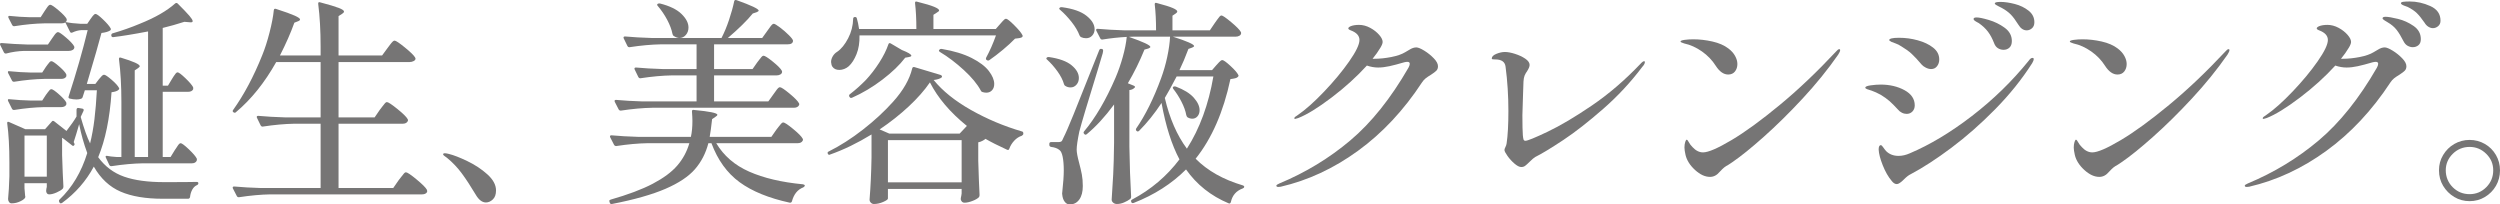
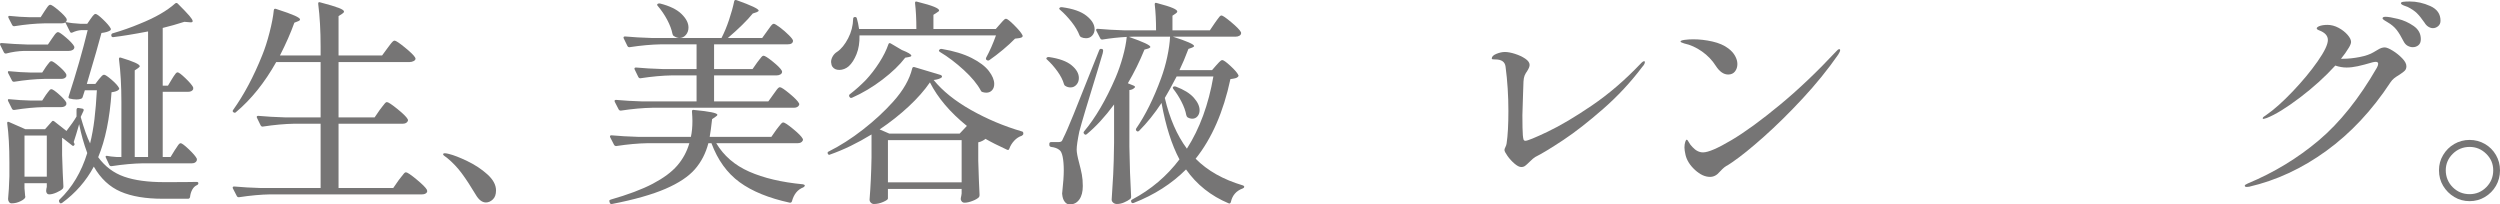
<svg xmlns="http://www.w3.org/2000/svg" viewBox="0 0 457.24 37.39">
  <g style="isolation:isolate;">
    <g id="b">
      <g id="c">
        <g style="mix-blend-mode:multiply;">
          <path d="M4.44,9.31c-1.12.03-2.23.19-3.32.48h-.12c-.11,0-.2-.07-.28-.2L.04,8.23s-.04-.08-.04-.16c0-.13.09-.2.28-.2,1.47.13,3.09.23,4.88.28h3.6l.76-1.12c.11-.13.22-.29.34-.48.12-.19.25-.35.38-.48s.25-.2.36-.2c.21,0,.71.34,1.5,1.02.79.68,1.27,1.21,1.46,1.58l.04.16c0,.21-.1.38-.3.5-.2.12-.43.18-.7.18H4.44ZM35.96,33.27c.21,0,.32.08.32.24s-.09.28-.28.36c-.35.16-.63.43-.84.82-.21.39-.35.83-.4,1.34-.05.21-.17.32-.36.32h-4.64c-3.12,0-5.69-.43-7.7-1.3-2.01-.87-3.65-2.39-4.9-4.58-1.41,2.64-3.35,4.85-5.8,6.64-.21.13-.37.11-.48-.08l-.04-.08c-.08-.19-.07-.33.04-.44,2.32-2.21,4.01-5.05,5.08-8.52-.64-1.73-1.13-3.49-1.48-5.28-.37,1.31-.71,2.4-1,3.28.11.13.16.29.16.48-.13.21-.27.27-.4.16l-1.8-1.4h-.08v3.12c.08,2.56.16,4.48.24,5.76,0,.16-.04.29-.12.4-.24.24-.62.47-1.14.7s-.97.34-1.34.34c-.32,0-.51-.2-.56-.6l.04-.4s.03-.09.08-.36v-.68h-4.08v.92l.12,1.4.04.16c0,.24-.27.5-.82.78-.55.28-1.11.42-1.7.42-.19,0-.34-.08-.46-.24-.12-.16-.18-.35-.18-.56.11-1.07.19-2.45.24-4.16v-2.48c0-2.85-.13-5.25-.4-7.2v-.08c0-.19.11-.24.32-.16l3,1.32h3.6l1.24-1.4c.11-.16.25-.17.44-.04l2.24,1.76c.83-1.07,1.44-1.95,1.84-2.64v-1.24c0-.11.03-.19.1-.26.07-.07.15-.09.26-.06l.72.12c.21.05.28.19.2.4l-.52,1.12c.59,2.08,1.16,3.69,1.72,4.84.35-1.41.61-2.89.8-4.44.19-1.55.33-3.31.44-5.28h-2.2l-.4,1.24c-.05.16-.16.27-.32.32-.24.08-.51.12-.8.12-.4,0-.81-.05-1.24-.16-.21-.05-.28-.19-.2-.4,1.39-4.27,2.55-8.31,3.48-12.12h-1.16c-.53.03-1.08.17-1.64.44l-.16.04c-.13,0-.23-.07-.28-.2l-.84-1.68c-.19.11-.43.16-.72.16h-3.12c-1.65.03-3.48.2-5.48.52h-.12c-.11,0-.2-.07-.28-.2l-.68-1.32c-.03-.05-.04-.12-.04-.2,0-.13.09-.19.28-.16,1.2.13,2.43.21,3.68.24h1.96l.72-1.12c.08-.11.19-.27.34-.5.15-.23.27-.39.38-.5.11-.11.21-.16.32-.16.21,0,.72.34,1.52,1.02.8.68,1.29,1.21,1.48,1.58.03.13.01.27-.04.4l-.16.16c.77.16,1.68.27,2.72.32h1.24l.6-.88c.08-.11.21-.29.4-.54.19-.25.36-.38.52-.38.21,0,.67.34,1.38,1.02s1.17,1.22,1.38,1.62c.08.16.04.29-.12.4-.35.21-.87.36-1.56.44-.43,1.65-1.32,4.76-2.68,9.32h1.56l.64-.84c.08-.08.22-.24.42-.48s.38-.36.54-.36c.21,0,.67.31,1.38.92.71.61,1.15,1.11,1.34,1.48.08.11.05.23-.08.36-.21.21-.64.36-1.28.44-.32,4.77-1.13,8.73-2.44,11.88,1.25,1.71,2.83,2.89,4.74,3.56,1.91.67,4.34,1,7.3,1s4.81-.01,5.96-.04ZM10.8,12.13c.72.63,1.16,1.11,1.32,1.46.03.13.03.27,0,.4-.16.29-.47.44-.92.44h-3.12c-1.65.03-3.48.2-5.48.52h-.12c-.11,0-.2-.07-.28-.2l-.72-1.4-.04-.16c0-.16.11-.21.32-.16,1.28.13,2.59.21,3.92.24h2.04l.68-1.04c.08-.11.19-.26.34-.46.15-.2.27-.35.36-.44.09-.09.19-.14.3-.14.21,0,.68.31,1.4.94ZM10.8,17.27c.72.64,1.16,1.13,1.32,1.48.03.13.03.27,0,.4-.16.29-.47.44-.92.44h-3.12c-1.65.03-3.48.2-5.48.52h-.12c-.11,0-.2-.07-.28-.2l-.72-1.44-.04-.16c0-.16.11-.21.32-.16,1.28.13,2.59.21,3.92.24h2.04l.68-1.04c.08-.11.19-.26.34-.46.15-.2.27-.35.36-.44.09-.09.19-.14.3-.14.21,0,.68.32,1.4.96ZM4.48,32.31h4.08v-7.52h-4.08v7.52ZM20.64,6.79c-.13,0-.23-.08-.28-.24v-.12c0-.16.07-.27.2-.32,1.81-.53,3.48-1.12,5-1.76,2.8-1.12,4.96-2.36,6.48-3.72.16-.13.32-.12.48.04,1.01,1.01,1.72,1.75,2.12,2.22s.6.79.6.98-.19.25-.56.2l-.96-.08c-1.33.43-2.65.8-3.96,1.12v10.56h.96l.72-1.2c.08-.13.19-.31.34-.54s.27-.4.38-.52c.11-.12.21-.18.32-.18.21,0,.69.36,1.44,1.08.75.72,1.21,1.27,1.4,1.64.03.13.03.27,0,.4-.16.29-.47.44-.92.44h-4.64v11.92h1.44l.76-1.24c.11-.13.23-.32.38-.56s.27-.42.38-.54c.11-.12.21-.18.32-.18.21,0,.71.37,1.5,1.12.79.75,1.27,1.32,1.46,1.72.03.13.01.27-.04.4-.16.29-.45.44-.88.44h-8.96c-1.71.03-3.61.2-5.72.52h-.12c-.11,0-.2-.07-.28-.2l-.64-1.36c-.11-.27-.03-.37.24-.32.37.08.93.15,1.68.2h.92v-10.08c0-2.91-.15-5.51-.44-7.8v-.08c0-.21.12-.28.36-.2,2.29.69,3.44,1.21,3.44,1.56,0,.08-.11.2-.32.36l-.6.4v15.84h2.44V5.75c-2.64.51-4.76.85-6.36,1.04h-.08Z" style="fill:#767575;" />
          <path d="M69.48,20.07c.11-.13.26-.33.46-.6s.36-.47.48-.6c.12-.13.23-.2.34-.2.24,0,.88.42,1.92,1.26,1.04.84,1.67,1.46,1.88,1.86.08.13.08.27,0,.4-.16.29-.47.44-.92.44h-11.72v11.76h10l1-1.44c.13-.16.3-.37.5-.64s.36-.47.48-.6c.12-.13.23-.2.34-.2.24,0,.89.43,1.94,1.3,1.05.87,1.69,1.5,1.9,1.9.05.13.07.27.04.4-.16.29-.47.44-.92.44h-27.76c-1.71.03-3.61.2-5.72.52h-.12c-.11,0-.2-.07-.28-.2l-.72-1.4s-.04-.08-.04-.16c0-.13.09-.2.28-.2,1.47.13,3.09.23,4.88.28h10.92v-11.76h-4.84c-1.71.03-3.61.2-5.72.52h-.12c-.11,0-.2-.07-.28-.2l-.68-1.4s-.04-.08-.04-.16c0-.13.09-.2.28-.2,1.47.13,3.09.23,4.88.28h6.52v-10.12h-8.12c-2.13,3.79-4.59,6.84-7.36,9.16-.11.13-.25.15-.44.04-.19-.13-.21-.28-.08-.44,2-2.8,3.77-6.13,5.32-10,.48-1.17.93-2.56,1.34-4.16.41-1.6.67-2.96.78-4.08.03-.24.16-.32.4-.24,1.65.53,2.8.95,3.44,1.24.64.29.96.52.96.68,0,.13-.11.24-.32.32l-.72.28c-.67,1.87-1.55,3.87-2.64,6h7.44v-1.64c0-2.91-.15-5.51-.44-7.8v-.08c0-.21.12-.28.36-.2,1.63.43,2.76.77,3.4,1.02.64.25.96.47.96.66,0,.13-.11.27-.32.4l-.68.44v7.2h7.96l1-1.36c.08-.11.22-.29.42-.56.2-.27.37-.47.5-.6.13-.13.25-.2.36-.2.24,0,.87.42,1.9,1.26,1.03.84,1.65,1.45,1.86,1.82.05.11.08.17.08.2,0,.19-.11.34-.34.46-.23.12-.47.18-.74.18h-13v10.12h6.6l.96-1.4Z" style="fill:#767575;" />
          <path d="M84.46,31.71c-.79-1.07-1.69-2.01-2.7-2.84-.11-.08-.25-.19-.44-.32-.19-.13-.28-.24-.28-.32,0-.13.11-.2.32-.2.19,0,.43.04.72.12.88.21,2.01.65,3.4,1.32,1.39.67,2.61,1.47,3.66,2.42,1.05.95,1.58,1.93,1.58,2.94,0,.72-.19,1.27-.58,1.64-.39.37-.81.56-1.26.56-.69,0-1.32-.48-1.88-1.44-.91-1.52-1.75-2.81-2.54-3.88Z" style="fill:#767575;" />
          <path d="M142,23.71c.13-.16.27-.34.42-.54.15-.2.29-.38.44-.54.15-.16.27-.24.38-.24.24,0,.84.39,1.8,1.18.96.79,1.55,1.38,1.76,1.78.08.13.08.27,0,.4-.16.29-.47.44-.92.44h-14.88c1.36,2.29,3.37,4.03,6.02,5.2,2.65,1.17,5.94,1.95,9.86,2.32.21.05.32.13.32.24-.03.13-.12.24-.28.32-1.04.4-1.73,1.25-2.08,2.56-.08.19-.21.27-.4.24-3.81-.83-6.87-2.07-9.16-3.74-2.29-1.67-4.01-4.05-5.16-7.14h-.56c-.48,1.84-1.3,3.43-2.46,4.76-1.16,1.33-2.95,2.53-5.38,3.58-2.43,1.05-5.69,1.98-9.8,2.78h-.08c-.16,0-.27-.08-.32-.24l-.04-.16s-.04-.08-.04-.16c0-.11.08-.19.24-.24,3.17-.91,5.74-1.87,7.7-2.9s3.45-2.13,4.48-3.32c1.03-1.19,1.77-2.55,2.22-4.1h-7.64c-1.71.03-3.61.2-5.72.52h-.08c-.13,0-.24-.07-.32-.2l-.72-1.4-.04-.16c0-.13.09-.2.28-.2,1.44.13,3.05.23,4.84.28h9.68c.19-.83.28-1.8.28-2.92,0-.43-.03-.99-.08-1.68v-.08c0-.21.12-.29.36-.24,2.85.27,4.28.56,4.28.88,0,.11-.11.23-.32.36l-.64.44c-.16,1.44-.31,2.52-.44,3.24h11.28l.92-1.32ZM141.44,17.27c.11-.13.25-.33.42-.58.17-.25.32-.44.44-.56.12-.12.23-.18.34-.18.24,0,.83.39,1.78,1.18.95.79,1.51,1.37,1.7,1.74.08.13.08.27,0,.4-.16.29-.48.44-.96.44h-25.88c-1.71.03-3.61.2-5.72.52h-.08c-.13,0-.24-.07-.32-.2l-.72-1.4-.04-.16c0-.13.09-.2.28-.2,1.44.13,3.05.23,4.84.28h9.88v-4.76h-4.52c-1.71.03-3.61.2-5.72.52h-.12c-.11,0-.2-.07-.28-.2l-.68-1.4s-.04-.08-.04-.16c0-.13.09-.2.28-.2,1.47.13,3.09.23,4.88.28h6.2v-4.52h-6.52c-1.71.03-3.61.2-5.72.52h-.12c-.11,0-.2-.07-.28-.2l-.68-1.4s-.04-.08-.04-.16c0-.13.09-.2.28-.2,1.47.13,3.09.23,4.88.28h12.76c.51-.99.97-2.09,1.38-3.32.41-1.23.73-2.36.94-3.4.05-.21.2-.28.44-.2,2.69.96,4.04,1.6,4.04,1.92,0,.08-.12.17-.36.28l-.72.24c-1.07,1.31-2.59,2.8-4.56,4.48h6.28l.92-1.28c.11-.13.25-.33.42-.58.17-.25.32-.44.44-.56s.23-.18.34-.18c.16,0,.53.22,1.12.66.59.44,1.13.91,1.64,1.42.51.51.76.85.76,1.04-.03.43-.36.64-1,.64h-13.44v4.52h7.04l.84-1.2c.13-.16.27-.33.4-.52.13-.19.27-.35.4-.5.13-.15.25-.22.36-.22.24,0,.81.36,1.7,1.08.89.72,1.45,1.28,1.66,1.68l.04.16c0,.21-.1.38-.3.5s-.43.18-.7.18h-11.44v4.76h9.92l.92-1.28ZM120.28.71c.13-.08.27-.11.4-.08,1.79.45,3.11,1.09,3.96,1.92.85.83,1.28,1.65,1.28,2.48,0,.53-.16.99-.48,1.36-.32.37-.71.56-1.16.56-.32,0-.67-.12-1.04-.36-.11-.05-.19-.17-.24-.36-.16-.83-.49-1.7-.98-2.62-.49-.92-1.06-1.75-1.7-2.5-.16-.16-.17-.29-.04-.4Z" style="fill:#767575;" />
          <path d="M159.4,24.59c-2.56,1.57-5.09,2.8-7.6,3.68-.03.03-.07.04-.12.04-.13,0-.23-.07-.28-.2-.08-.19-.03-.32.16-.4,2.08-1.04,4.17-2.37,6.26-4,2.09-1.63,3.94-3.33,5.54-5.12,1.84-2.05,3-4.08,3.48-6.08.05-.21.19-.29.4-.24l4.8,1.44c.24.11.31.25.2.44-.29.24-.79.4-1.48.48,1.63,2,3.9,3.83,6.82,5.48s6.02,2.96,9.3,3.92c.19.03.28.15.28.36v.08c0,.13-.09.25-.28.36-.51.16-.97.46-1.38.9-.41.44-.71.93-.9,1.46-.05.21-.19.28-.4.2-1.68-.77-3-1.44-3.96-2-.11.11-.29.23-.54.36-.25.13-.51.23-.78.28v3.36c.08,2.75.16,4.84.24,6.28,0,.16-.04.29-.12.4-.24.24-.63.47-1.18.68-.55.21-1.03.32-1.46.32-.35,0-.57-.2-.68-.6,0-.16.01-.29.04-.4.03-.08.05-.17.06-.28.01-.11.03-.24.06-.4v-.84h-13.48v1.76c0,.16-.29.37-.86.62-.57.25-1.14.38-1.7.38-.21,0-.4-.08-.56-.24s-.24-.35-.24-.56c.19-2.32.31-4.88.36-7.68v-4.24ZM182.92,4.39c.11-.11.27-.29.5-.56.23-.27.42-.4.58-.4.21,0,.71.39,1.5,1.18.79.79,1.29,1.39,1.5,1.82.08.16.04.29-.12.4-.21.11-.63.19-1.24.24-.59.61-1.32,1.29-2.2,2.02-.88.73-1.71,1.37-2.48,1.9-.16.11-.32.11-.48,0-.16-.08-.2-.23-.12-.44.67-1.23,1.27-2.59,1.8-4.08h-24.96c.03,1.31-.15,2.45-.54,3.42-.39.97-.86,1.71-1.42,2.22-.24.21-.51.38-.82.5-.31.12-.61.18-.9.18-.59,0-1.01-.2-1.28-.6-.05-.05-.11-.17-.16-.36-.05-.21-.08-.37-.08-.48,0-.35.1-.69.3-1.04.2-.35.47-.63.82-.84.75-.51,1.41-1.33,2-2.46.59-1.13.89-2.33.92-3.58,0-.11.03-.19.1-.24.07-.05.14-.08.22-.08.21,0,.33.09.36.28.16.53.29,1.17.4,1.92h10.48c0-1.79-.08-3.36-.24-4.72v-.08c0-.21.12-.28.36-.2,1.49.37,2.54.69,3.14.94.6.25.9.47.9.66,0,.11-.12.23-.36.36l-.68.44v2.6h11.4l.8-.92ZM162.92,7.95l2.04,1.2c1.15.45,1.72.8,1.72,1.04,0,.11-.15.19-.44.24l-.68.12c-1.01,1.33-2.41,2.67-4.18,4.02-1.77,1.35-3.62,2.45-5.54,3.3-.21.08-.36.04-.44-.12l-.04-.04c-.11-.21-.08-.37.08-.48,1.04-.8,2.01-1.67,2.92-2.6.85-.91,1.67-1.96,2.44-3.16.77-1.2,1.33-2.32,1.68-3.36.08-.24.23-.29.44-.16ZM162.64,24.43h12.88l1.32-1.4c-3.07-2.48-5.32-5.13-6.76-7.96-.99,1.44-2.28,2.91-3.88,4.4s-3.37,2.89-5.32,4.2l1.76.76ZM162.4,25.63v7.72h13.48v-7.72h-13.48ZM171.8,9.11c.11-.13.25-.19.44-.16,2.21.37,4.04.93,5.48,1.66,1.44.73,2.49,1.53,3.14,2.38.65.85.98,1.64.98,2.36,0,.48-.13.87-.4,1.16-.27.29-.61.44-1.04.44-.24,0-.48-.04-.72-.12-.13-.03-.23-.11-.28-.24-.64-1.2-1.68-2.46-3.12-3.78-1.44-1.32-2.89-2.42-4.36-3.3-.21-.13-.25-.27-.12-.4Z" style="fill:#767575;" />
          <path d="M194.6,15.39c-.21-.75-.61-1.52-1.18-2.32-.57-.8-1.21-1.52-1.9-2.16-.08-.05-.13-.11-.14-.18-.01-.07,0-.13.06-.18.11-.11.24-.15.4-.12,1.87.27,3.25.77,4.14,1.5s1.34,1.51,1.34,2.34c0,.48-.15.89-.44,1.22-.29.33-.65.5-1.08.5-.35,0-.67-.09-.96-.28-.11-.05-.19-.16-.24-.32ZM196.92,27.35c0,.53.15,1.33.44,2.4.21.8.38,1.51.5,2.14.12.63.18,1.34.18,2.14,0,1.04-.21,1.86-.64,2.46-.43.6-1.01.9-1.76.9-.35,0-.65-.16-.9-.48-.25-.32-.41-.76-.46-1.32-.03-.13-.03-.27,0-.4.19-1.73.28-3.07.28-4,0-1.01-.07-1.85-.2-2.5-.13-.65-.33-1.07-.6-1.26-.35-.29-.85-.48-1.52-.56-.21-.05-.32-.17-.32-.36v-.2c0-.21.11-.32.32-.32h1.32c.27,0,.45-.04.56-.12.11-.08.24-.32.4-.72.35-.67.96-2.08,1.84-4.24.88-2.16,2.44-6.07,4.68-11.72.08-.21.21-.29.4-.24h.12c.13.05.2.17.2.36,0,.08-.03.23-.08.44l-.92,3.08c-1.84,5.95-2.96,9.69-3.36,11.24-.32,1.55-.48,2.64-.48,3.28ZM197.44,6.47c-.29-.77-.77-1.59-1.44-2.44s-1.37-1.6-2.12-2.24c-.08-.05-.13-.12-.14-.2-.01-.08,0-.13.06-.16.11-.11.24-.15.4-.12,2.03.27,3.53.79,4.52,1.58.99.79,1.48,1.61,1.48,2.46,0,.45-.15.84-.44,1.16-.29.32-.67.48-1.12.48-.35,0-.65-.07-.92-.2-.11-.05-.2-.16-.28-.32ZM227.32,33.91c.16.05.24.13.24.24,0,.08-.03.15-.08.2-.05.05-.12.09-.2.12-1.17.43-1.89,1.25-2.16,2.48-.08.24-.21.32-.4.24-3.25-1.36-5.85-3.43-7.8-6.2-2.61,2.61-5.8,4.65-9.56,6.12-.21.08-.36.04-.44-.12v-.04c-.11-.19-.07-.33.12-.44,3.47-1.84,6.36-4.29,8.68-7.36-1.41-2.64-2.51-6.08-3.28-10.32-1.28,1.95-2.65,3.65-4.12,5.12-.16.13-.31.13-.44,0-.13-.11-.16-.25-.08-.44,1.68-2.43,3.2-5.49,4.56-9.2.45-1.23.83-2.52,1.12-3.88.29-1.36.47-2.6.52-3.72h-6.64c-.37,0-.67.01-.88.04,2.61.91,3.92,1.52,3.92,1.84,0,.08-.12.17-.36.28l-.72.2c-.88,2.16-1.89,4.21-3.04,6.16l1.08.44c.11.05.18.11.22.18s0,.14-.1.22c-.24.24-.55.37-.92.4v10.36c.05,3.33.16,6.39.32,9.16,0,.16-.05.29-.16.4-.32.24-.7.45-1.14.64s-.87.28-1.3.28c-.27,0-.49-.08-.68-.24-.19-.16-.28-.35-.28-.56.11-1.57.2-3.1.28-4.58.08-1.48.13-3.42.16-5.82v-7c-1.65,2.24-3.32,4.05-5,5.44-.19.13-.33.12-.44-.04l-.04-.04c-.13-.13-.13-.28,0-.44,2.08-2.48,4-5.76,5.76-9.84.51-1.2.95-2.47,1.32-3.8.37-1.33.61-2.55.72-3.64-1.47.08-2.95.24-4.44.48h-.12c-.11,0-.2-.07-.28-.2l-.72-1.4s-.04-.08-.04-.16c0-.13.09-.2.28-.2,1.47.13,3.09.23,4.88.28h5.8c0-1.79-.08-3.36-.24-4.72v-.08c0-.21.12-.28.36-.2,1.41.37,2.39.68,2.94.92.55.24.82.45.82.64,0,.11-.09.23-.28.36l-.6.4v2.68h6.84l.92-1.36c.08-.11.21-.29.4-.56.19-.27.34-.47.46-.6.12-.13.23-.2.34-.2.21,0,.81.41,1.78,1.22.97.81,1.57,1.42,1.78,1.82l.04.16c0,.21-.1.38-.3.5s-.43.18-.7.18h-11.48c2.59.83,3.88,1.4,3.88,1.72,0,.08-.12.17-.36.28l-.68.24c-.56,1.49-1.11,2.79-1.64,3.88h5.96l.8-.92c.11-.11.27-.29.5-.54.23-.25.42-.38.58-.38.21,0,.71.35,1.48,1.06.77.71,1.25,1.26,1.44,1.66.08.11.05.23-.08.36-.11.11-.26.19-.46.24-.2.05-.5.11-.9.16-1.28,6-3.4,10.85-6.36,14.56,2.16,2.19,5.04,3.81,8.64,4.88ZM217.08,27.19c2.35-3.68,3.96-8.08,4.84-13.2h-6.72c-1.01,1.92-1.73,3.23-2.16,3.92.88,3.76,2.23,6.85,4.04,9.28ZM214.6,15.87c.11-.08.25-.09.44-.04,1.49.56,2.59,1.24,3.3,2.04.71.8,1.06,1.56,1.06,2.28,0,.45-.13.83-.38,1.12-.25.29-.57.44-.94.44-.32,0-.63-.09-.92-.28-.08-.08-.15-.21-.2-.4-.13-.75-.43-1.56-.88-2.44-.45-.88-.95-1.65-1.48-2.32-.13-.19-.13-.32,0-.4Z" style="fill:#767575;" />
-           <path d="M260.5,9.27c.65.4,1.23.87,1.74,1.4.51.53.76,1.01.76,1.44,0,.35-.1.62-.3.82-.2.2-.53.45-.98.74-.4.24-.73.46-.98.66-.25.2-.47.45-.66.74-3.36,5.12-7.27,9.29-11.72,12.52-4.45,3.23-9.16,5.41-14.12,6.56l-.44.04c-.24,0-.36-.08-.36-.24,0-.11.19-.24.56-.4,4.8-2,9.13-4.63,12.98-7.88,3.85-3.25,7.39-7.68,10.62-13.28.16-.29.24-.53.24-.72,0-.24-.15-.36-.44-.36-.16,0-.35.03-.56.08-1.09.32-2.01.56-2.74.72-.73.16-1.42.24-2.06.24s-1.35-.12-2.04-.36c-1.87,2.05-4.03,4.01-6.5,5.88-2.47,1.87-4.49,3.11-6.06,3.72-.32.11-.51.16-.56.16-.11,0-.16-.04-.16-.12s.05-.17.16-.26c.11-.09.25-.19.44-.3,1.47-1.01,3.09-2.46,4.88-4.34,1.79-1.88,3.31-3.71,4.56-5.5,1.25-1.79,1.88-3.09,1.88-3.92,0-.77-.53-1.36-1.6-1.76-.29-.11-.44-.23-.44-.36s.15-.27.44-.4c.4-.16.91-.24,1.52-.24.69,0,1.37.18,2.04.54.67.36,1.21.79,1.64,1.28.43.49.64.93.64,1.3,0,.24-.13.59-.4,1.04-.4.67-.88,1.35-1.44,2.04h.32c.99,0,2.02-.11,3.1-.32s1.93-.51,2.54-.88c.16-.08.39-.21.68-.4.29-.19.55-.31.76-.38.21-.07.41-.1.6-.1.32,0,.81.2,1.46.6Z" style="fill:#767575;" />
          <path d="M277,29.93c-.48-.41-.91-.88-1.28-1.4-.37-.52-.56-.89-.56-1.1,0-.13.06-.31.18-.54.12-.23.19-.46.22-.7.21-1.44.32-3.4.32-5.88,0-2.77-.17-5.48-.52-8.12-.11-.88-.73-1.32-1.88-1.32-.16,0-.31,0-.44-.02-.13-.01-.2-.06-.2-.14,0-.35.28-.63.84-.86s1.08-.34,1.56-.34c.51,0,1.12.11,1.84.34.72.23,1.35.52,1.88.88.53.36.8.74.8,1.14,0,.29-.15.67-.44,1.12-.21.29-.37.57-.48.84-.11.27-.17.63-.2,1.08l-.08,2.28-.12,3.88c0,1.79.03,3,.08,3.64.03.35.07.61.12.78.05.17.17.26.36.26.37,0,1.73-.55,4.06-1.66,2.33-1.11,5.03-2.71,8.1-4.8,3.07-2.09,6.03-4.63,8.88-7.62.29-.32.52-.48.68-.48.08,0,.12.07.12.2,0,.11-.05.24-.14.4-.09.16-.19.29-.3.4-2.13,2.83-4.53,5.41-7.2,7.74-2.67,2.33-5.09,4.23-7.28,5.68-2.19,1.45-3.89,2.49-5.12,3.1-.24.13-.6.44-1.08.92-.32.32-.58.55-.78.7-.2.15-.43.22-.7.22-.35,0-.76-.21-1.24-.62Z" style="fill:#767575;" />
          <path d="M313.8,12.03c-.64-1.01-1.48-1.89-2.52-2.62-1.04-.73-2.12-1.22-3.24-1.46-.45-.13-.68-.25-.68-.36,0-.13.25-.23.76-.3.51-.07,1.03-.1,1.56-.1,1.15,0,2.31.13,3.5.4,1.19.27,2.17.69,2.94,1.28.53.4.94.85,1.22,1.36.28.51.42,1,.42,1.48,0,.53-.15.99-.44,1.36-.29.37-.71.56-1.24.56-.83,0-1.59-.53-2.28-1.6ZM308.08,26.99c0-.4.05-.74.14-1.02.09-.28.18-.42.26-.42.11,0,.24.15.4.46s.39.61.68.9c.59.64,1.23.96,1.92.96.96,0,2.69-.75,5.2-2.24,2.51-1.49,5.45-3.64,8.84-6.44,3.39-2.8,6.81-6.05,10.28-9.76.24-.29.44-.44.6-.44.11,0,.16.05.16.16,0,.19-.12.47-.36.84-1.89,2.72-4.06,5.39-6.5,8.02-2.44,2.63-4.81,4.96-7.1,7-2.29,2.04-4.2,3.58-5.72,4.62l-.72.48c-.35.19-.62.36-.82.52-.2.16-.47.43-.82.8-.51.61-1.09.92-1.76.92-.91,0-1.82-.42-2.74-1.26-.92-.84-1.5-1.75-1.74-2.74-.13-.59-.2-1.04-.2-1.36Z" style="fill:#767575;" />
-           <path d="M347.84,20.61c-.29-.15-.52-.33-.68-.54-.64-.69-1.17-1.23-1.6-1.6-.43-.37-.95-.75-1.56-1.12-.64-.35-1.19-.6-1.66-.76-.47-.16-.75-.25-.86-.28-.21-.08-.32-.17-.32-.28,0-.19.33-.33.98-.42.65-.09,1.26-.14,1.82-.14,1.65,0,3.11.34,4.36,1.02,1.25.68,1.88,1.61,1.88,2.78,0,.45-.14.83-.42,1.12-.28.29-.63.44-1.06.44-.29,0-.59-.07-.88-.22ZM346,33.11c-.64-.75-1.19-1.71-1.66-2.9-.47-1.19-.71-2.14-.74-2.86,0-.53.13-.8.4-.8.11,0,.25.13.42.38.17.25.35.49.54.7.59.59,1.35.88,2.28.88.67,0,1.36-.16,2.08-.48,3.65-1.55,7.43-3.81,11.32-6.8,3.89-2.99,7.36-6.36,10.4-10.12.24-.35.47-.52.68-.52.16,0,.24.07.24.2,0,.19-.09.44-.28.76-1.89,2.96-4.15,5.77-6.78,8.44-2.63,2.67-5.29,5.01-8,7.04-2.71,2.03-5.19,3.64-7.46,4.84-.35.16-.77.49-1.28,1-.53.53-.95.8-1.24.8-.32,0-.63-.19-.92-.56ZM352.22,12.37c-.33-.17-.58-.35-.74-.54-.72-.85-1.33-1.51-1.84-1.98-.51-.47-1.12-.91-1.84-1.34-.4-.27-.78-.46-1.14-.58s-.59-.21-.7-.26c-.29-.16-.44-.27-.44-.32,0-.29.6-.44,1.8-.44s2.29.15,3.42.46c1.13.31,2.07.75,2.82,1.34.75.59,1.12,1.31,1.12,2.16,0,.48-.13.89-.4,1.24-.27.35-.63.52-1.08.52-.32,0-.65-.09-.98-.26ZM365.44,8.83c-.32-.19-.56-.49-.72-.92-.32-.83-.69-1.53-1.12-2.1-.43-.57-.99-1.1-1.68-1.58-.11-.05-.25-.13-.44-.24-.19-.11-.32-.2-.4-.28s-.12-.16-.12-.24c0-.19.19-.28.56-.28.43,0,1.17.15,2.22.46,1.05.31,2.02.78,2.9,1.42s1.32,1.45,1.32,2.44c0,.53-.15.93-.44,1.2-.29.27-.65.4-1.08.4-.35,0-.68-.09-1-.28ZM369.12,4.47c-.48-.77-.93-1.38-1.36-1.82-.43-.44-.99-.85-1.68-1.22-.16-.08-.33-.17-.52-.26-.19-.09-.35-.19-.5-.28-.15-.09-.22-.18-.22-.26,0-.19.35-.28,1.04-.28.77,0,1.65.13,2.62.38.97.25,1.81.66,2.52,1.22.71.56,1.06,1.27,1.06,2.12,0,.48-.15.85-.44,1.1-.29.25-.61.38-.96.38-.61,0-1.13-.36-1.56-1.08Z" style="fill:#767575;" />
-           <path d="M385,12.03c-.64-1.01-1.48-1.89-2.52-2.62-1.04-.73-2.12-1.22-3.24-1.46-.45-.13-.68-.25-.68-.36,0-.13.25-.23.76-.3.51-.07,1.03-.1,1.56-.1,1.15,0,2.31.13,3.5.4,1.19.27,2.17.69,2.94,1.28.53.4.94.85,1.22,1.36.28.51.42,1,.42,1.48,0,.53-.15.99-.44,1.36-.29.37-.71.56-1.24.56-.83,0-1.59-.53-2.28-1.6ZM379.28,26.99c0-.4.05-.74.14-1.02.09-.28.18-.42.26-.42.11,0,.24.15.4.46s.39.61.68.9c.59.64,1.23.96,1.92.96.96,0,2.69-.75,5.2-2.24,2.51-1.49,5.45-3.64,8.84-6.44,3.39-2.8,6.81-6.05,10.28-9.76.24-.29.44-.44.6-.44.11,0,.16.05.16.16,0,.19-.12.47-.36.84-1.89,2.72-4.06,5.39-6.5,8.02-2.44,2.63-4.81,4.96-7.1,7-2.29,2.04-4.2,3.58-5.72,4.62l-.72.48c-.35.19-.62.36-.82.52-.2.16-.47.43-.82.8-.51.61-1.09.92-1.76.92-.91,0-1.82-.42-2.74-1.26-.92-.84-1.5-1.75-1.74-2.74-.13-.59-.2-1.04-.2-1.36Z" style="fill:#767575;" />
          <path d="M437.62,9.27c.65.4,1.23.87,1.74,1.4.51.53.76,1.01.76,1.44,0,.35-.1.62-.3.82-.2.2-.53.45-.98.74-.4.24-.73.46-.98.66s-.47.45-.66.74c-3.36,5.12-7.27,9.29-11.72,12.52-4.45,3.23-9.16,5.41-14.12,6.56l-.44.04c-.24,0-.36-.08-.36-.24,0-.11.19-.24.56-.4,4.8-2,9.13-4.63,12.98-7.88,3.85-3.25,7.39-7.68,10.62-13.28.16-.29.24-.53.24-.72,0-.24-.15-.36-.44-.36-.16,0-.35.03-.56.08-1.09.32-2.01.56-2.74.72-.73.16-1.42.24-2.06.24s-1.35-.12-2.04-.36c-1.87,2.05-4.03,4.01-6.5,5.88-2.47,1.87-4.49,3.11-6.06,3.72-.32.11-.51.16-.56.16-.11,0-.16-.04-.16-.12s.05-.17.16-.26c.11-.09.25-.19.44-.3,1.47-1.01,3.09-2.46,4.88-4.34,1.79-1.88,3.31-3.71,4.56-5.5,1.25-1.79,1.88-3.09,1.88-3.92,0-.77-.53-1.36-1.6-1.76-.29-.11-.44-.23-.44-.36s.15-.27.44-.4c.4-.16.91-.24,1.52-.24.69,0,1.37.18,2.04.54.67.36,1.21.79,1.64,1.28.43.49.64.93.64,1.3,0,.24-.13.59-.4,1.04-.4.67-.88,1.35-1.44,2.04h.32c.99,0,2.02-.11,3.1-.32s1.93-.51,2.54-.88c.16-.08.39-.21.68-.4.29-.19.55-.31.76-.38.21-.07.41-.1.6-.1.32,0,.81.2,1.46.6ZM438.56,3.45c1.04.25,2,.69,2.88,1.3.88.61,1.32,1.41,1.32,2.4,0,.51-.15.88-.44,1.12-.29.24-.64.36-1.04.36-.32,0-.63-.09-.94-.26-.31-.17-.55-.45-.74-.82-.43-.85-.85-1.55-1.26-2.08-.41-.53-.97-1-1.66-1.4-.13-.08-.32-.19-.56-.34-.24-.15-.36-.27-.36-.38,0-.19.19-.28.56-.28.45,0,1.2.13,2.24.38ZM444.5,1.11c1.24.56,1.86,1.45,1.86,2.68,0,.43-.15.76-.44,1-.29.24-.61.36-.96.36-.27,0-.54-.09-.82-.26-.28-.17-.51-.42-.7-.74-.53-.77-1.01-1.36-1.42-1.76-.41-.4-.97-.77-1.66-1.12-.21-.08-.41-.15-.6-.22-.19-.07-.34-.14-.46-.22-.12-.08-.18-.16-.18-.24,0-.13.14-.22.42-.26s.67-.06,1.18-.06c1.28,0,2.54.28,3.78.84Z" style="fill:#767575;" />
          <path d="M448.88,36.03c-.85-.51-1.53-1.19-2.04-2.04-.51-.85-.76-1.8-.76-2.84s.25-1.95.76-2.8c.51-.85,1.19-1.53,2.04-2.02.85-.49,1.79-.74,2.8-.74s1.95.25,2.8.74c.85.49,1.53,1.17,2.02,2.02.49.85.74,1.79.74,2.8s-.25,1.99-.74,2.84c-.49.85-1.17,1.53-2.02,2.04-.85.51-1.79.76-2.8.76s-1.95-.25-2.8-.76ZM454.74,34.23c.84-.85,1.26-1.88,1.26-3.08s-.43-2.18-1.28-3.02c-.85-.84-1.87-1.26-3.04-1.26s-2.23.42-3.08,1.26c-.85.84-1.28,1.85-1.28,3.02s.43,2.26,1.28,3.1,1.88,1.26,3.08,1.26,2.22-.43,3.06-1.28Z" style="fill:#767575;" />
        </g>
      </g>
    </g>
  </g>
</svg>